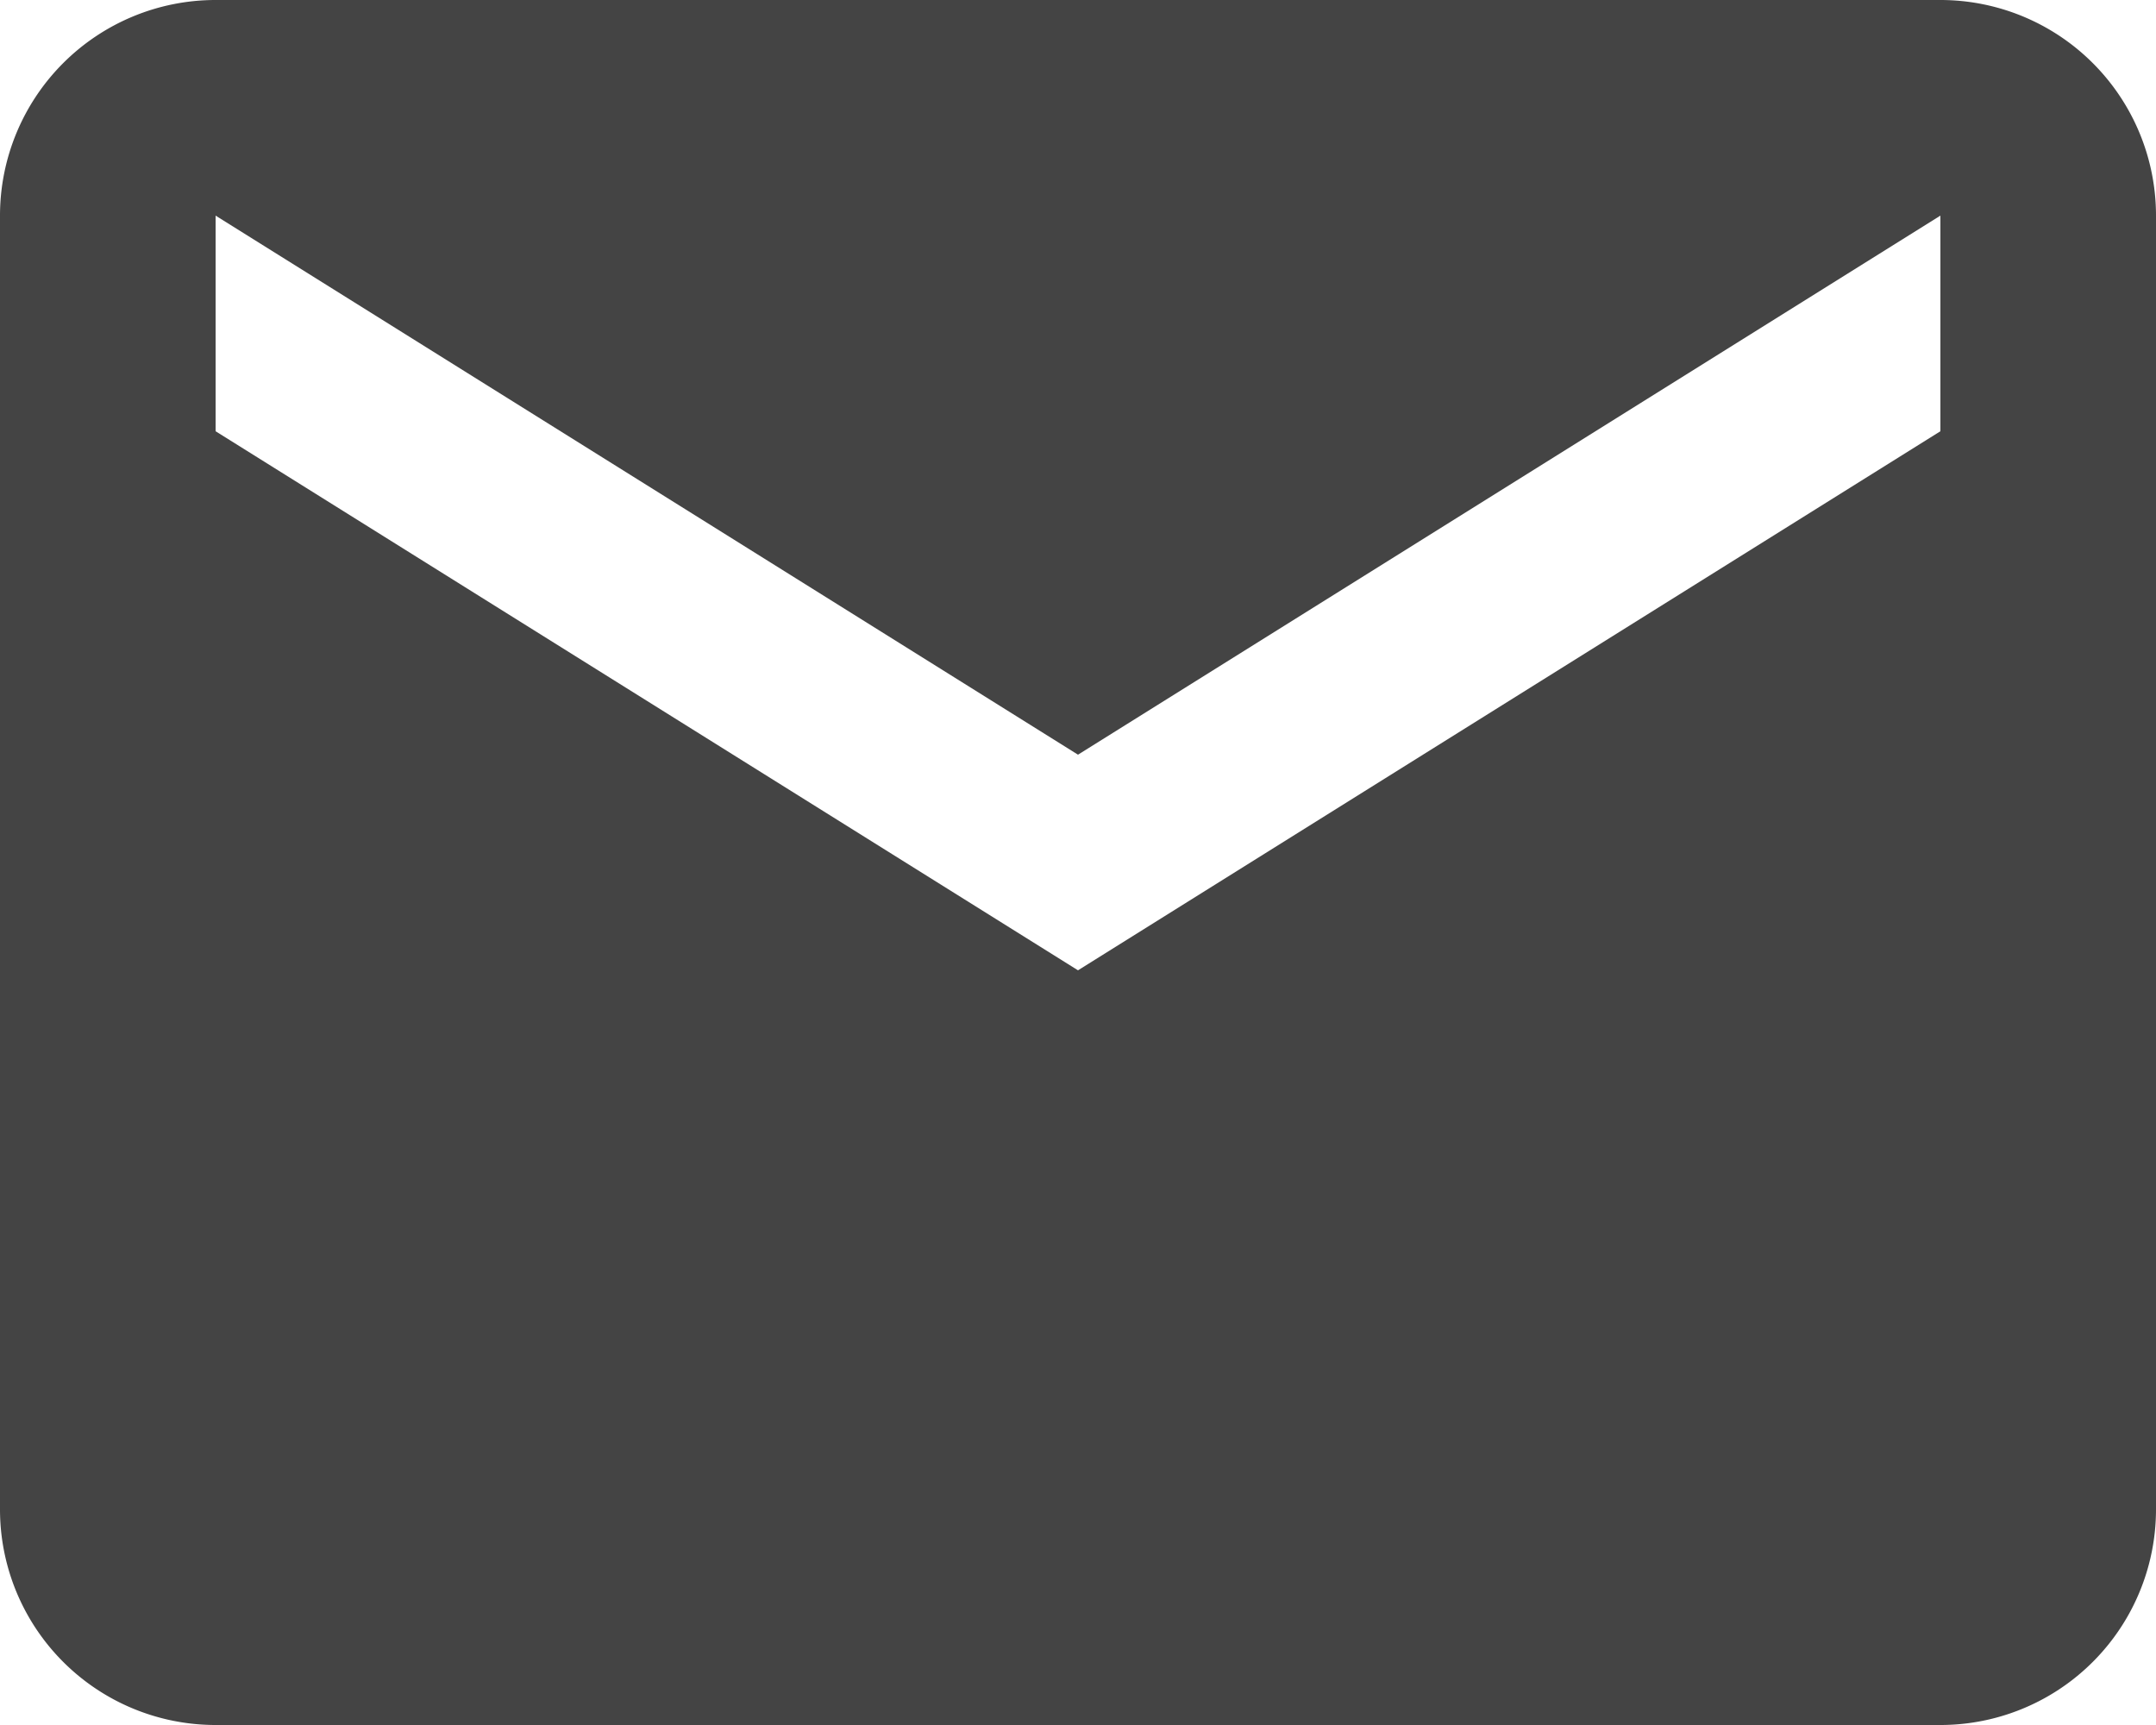
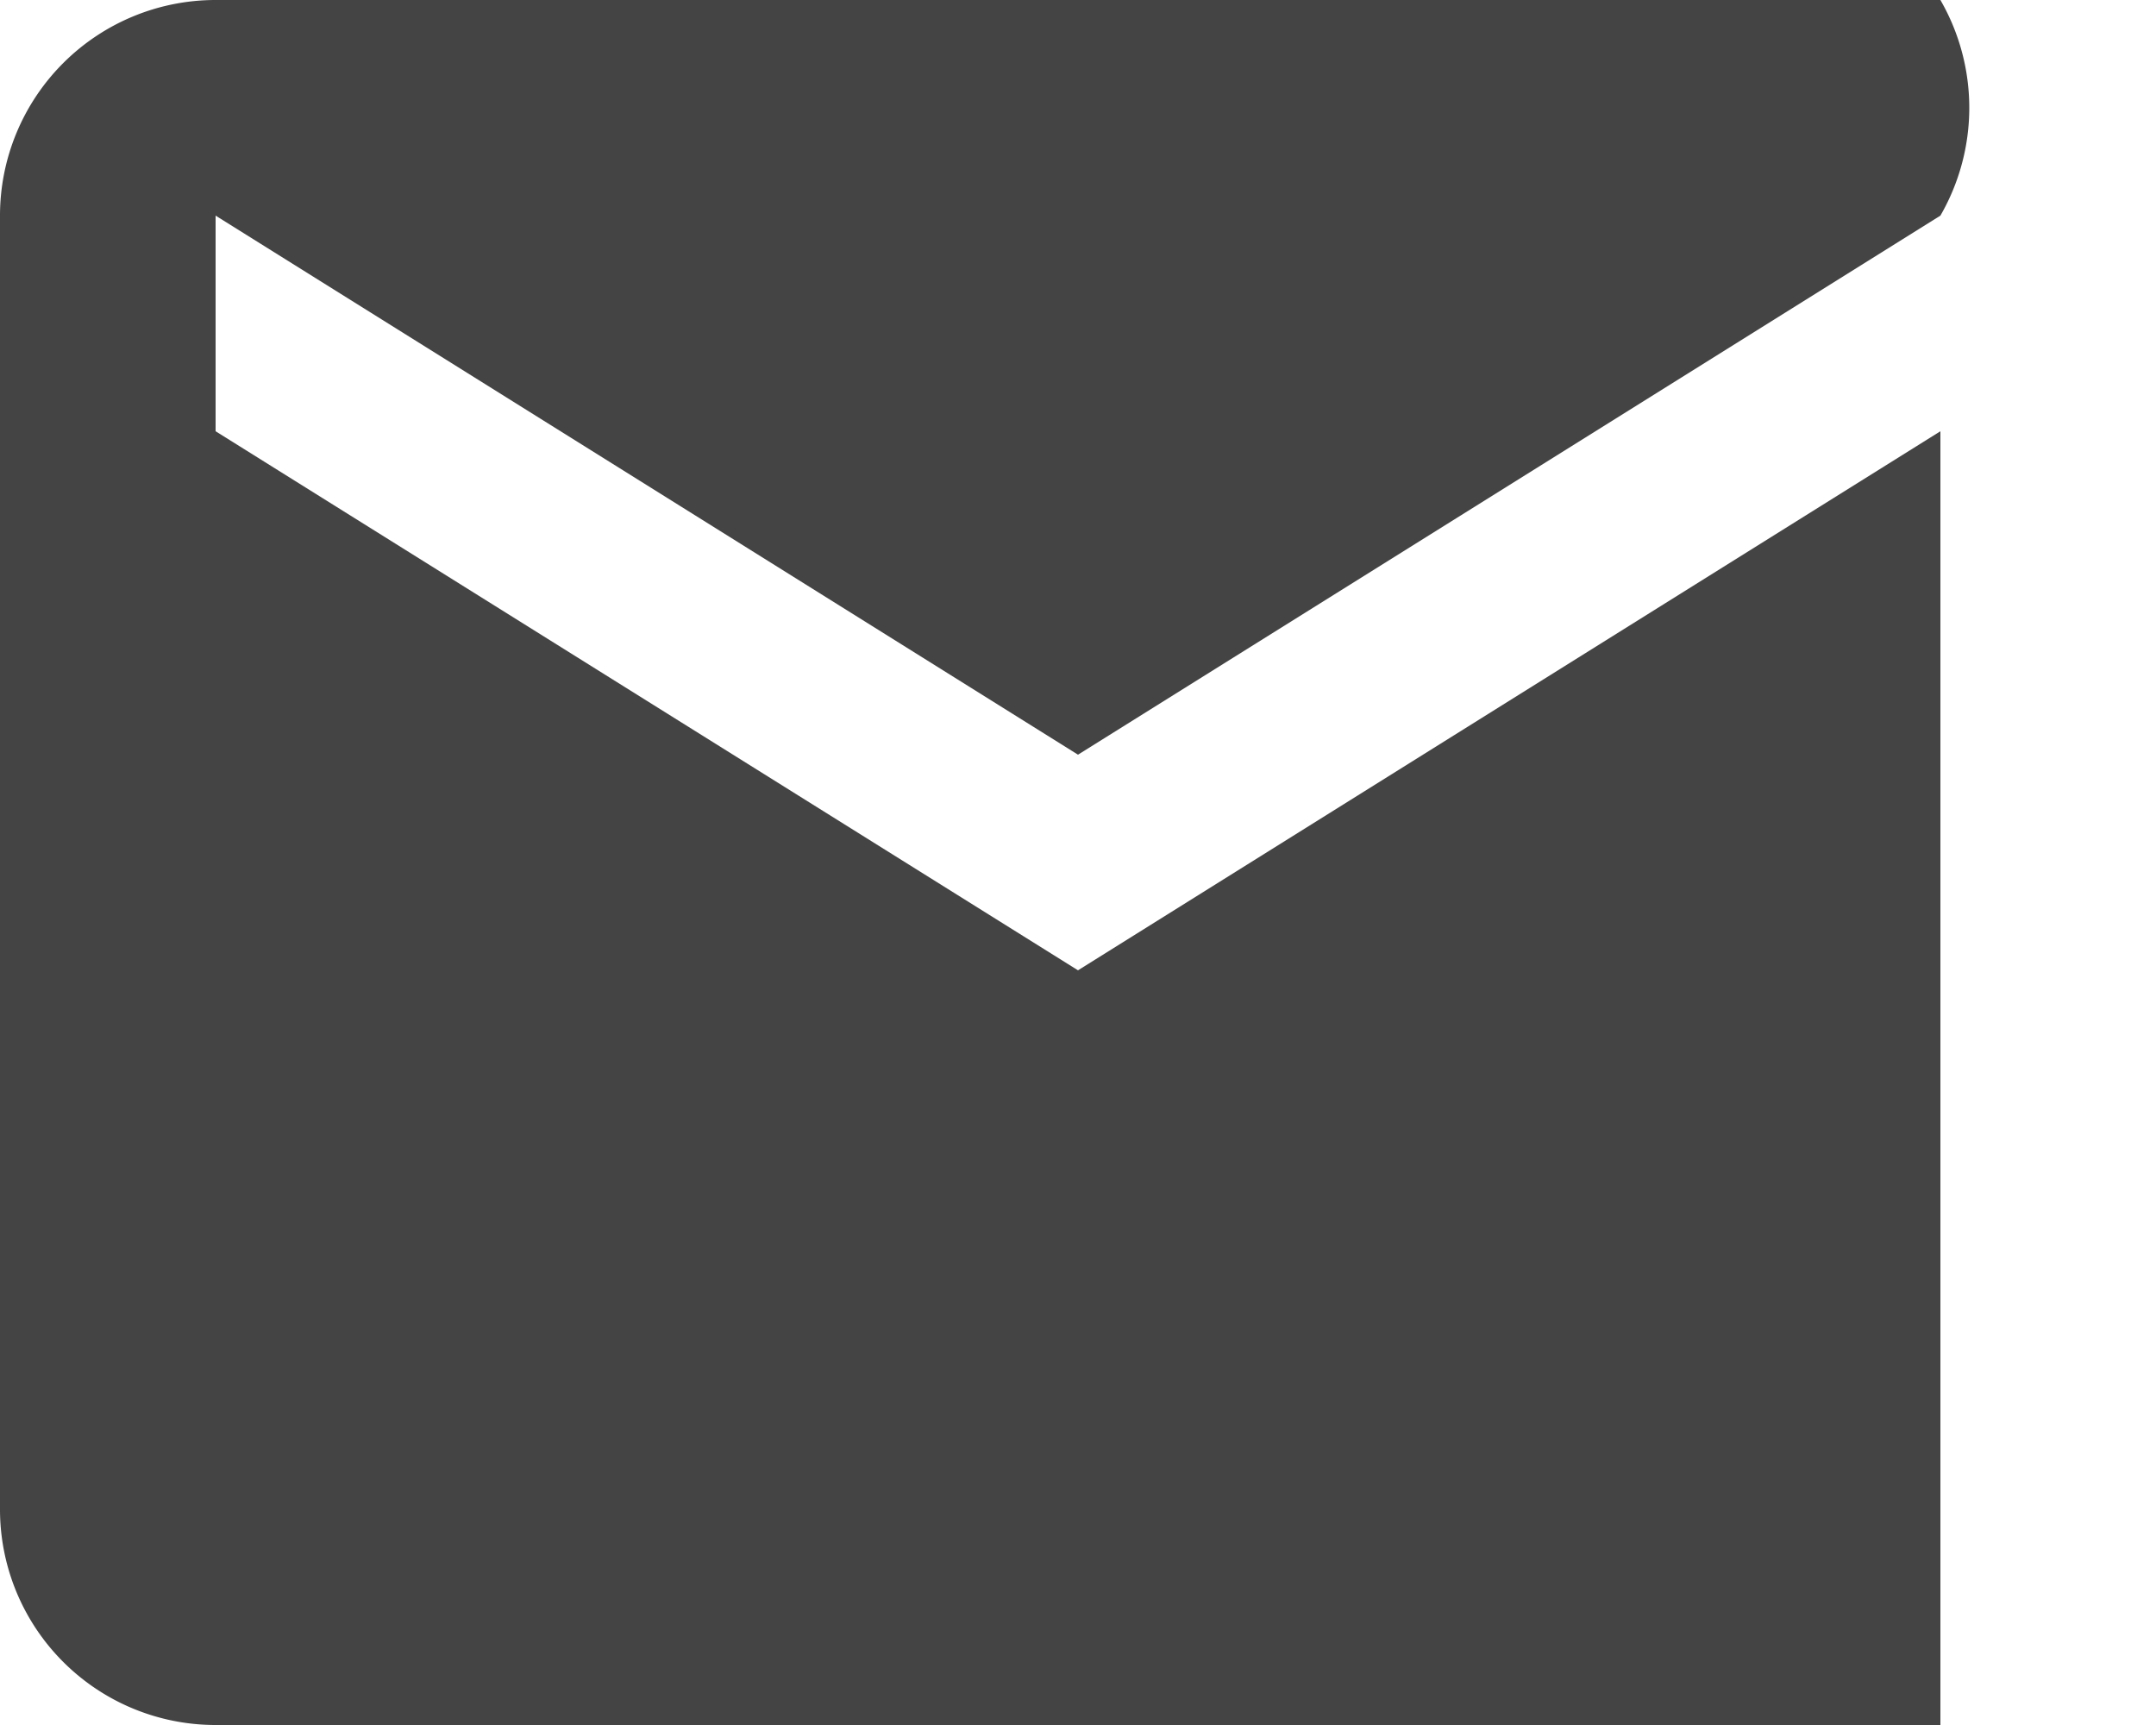
<svg xmlns="http://www.w3.org/2000/svg" viewBox="0 0 40 32">
  <defs>
    <style>.cls-1{fill:#444;}</style>
  </defs>
  <title>hoverAsset 12</title>
  <g id="Layer_2" data-name="Layer 2">
    <g id="Layer_1-2" data-name="Layer 1">
-       <path class="cls-1" d="M36,0H4A4,4,0,0,0,0,4L0,28a4,4,0,0,0,4,4H36a4,4,0,0,0,4-4V4A4,4,0,0,0,36,0Zm0,8L20,18,4,8V4L20,14,36,4Z" />
+       <path class="cls-1" d="M36,0H4A4,4,0,0,0,0,4L0,28a4,4,0,0,0,4,4H36V4A4,4,0,0,0,36,0Zm0,8L20,18,4,8V4L20,14,36,4Z" />
    </g>
  </g>
</svg>